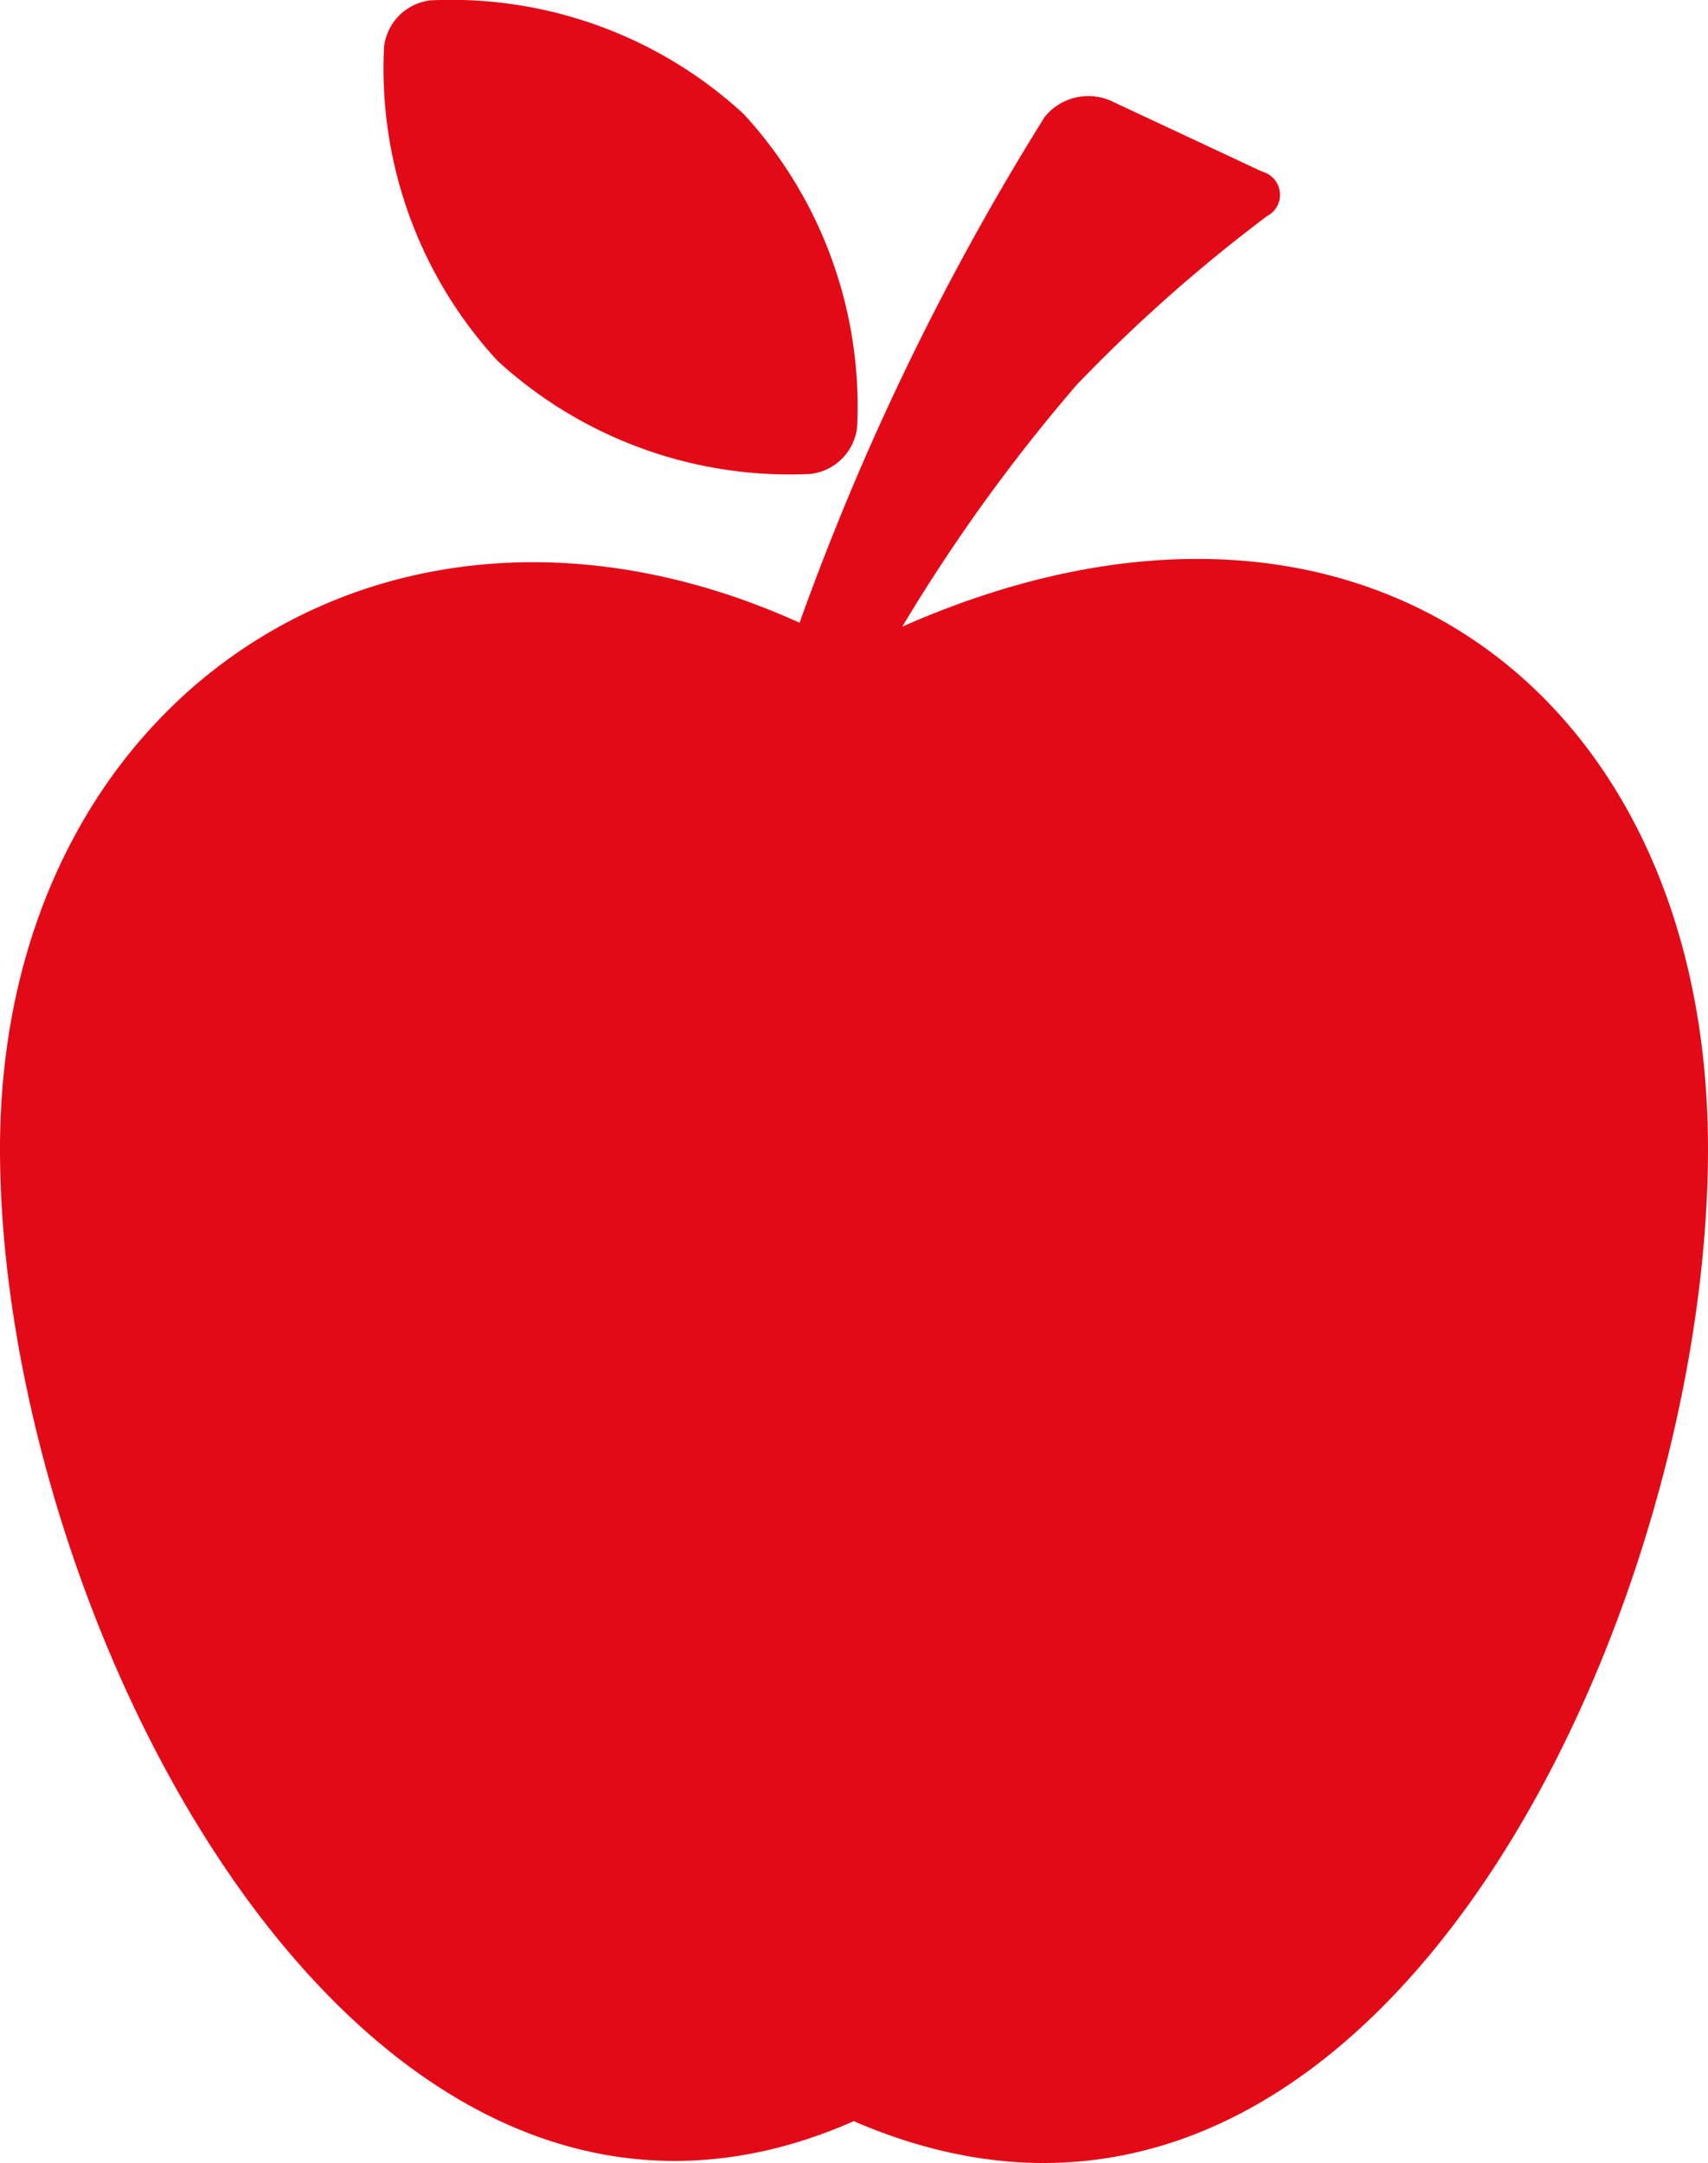
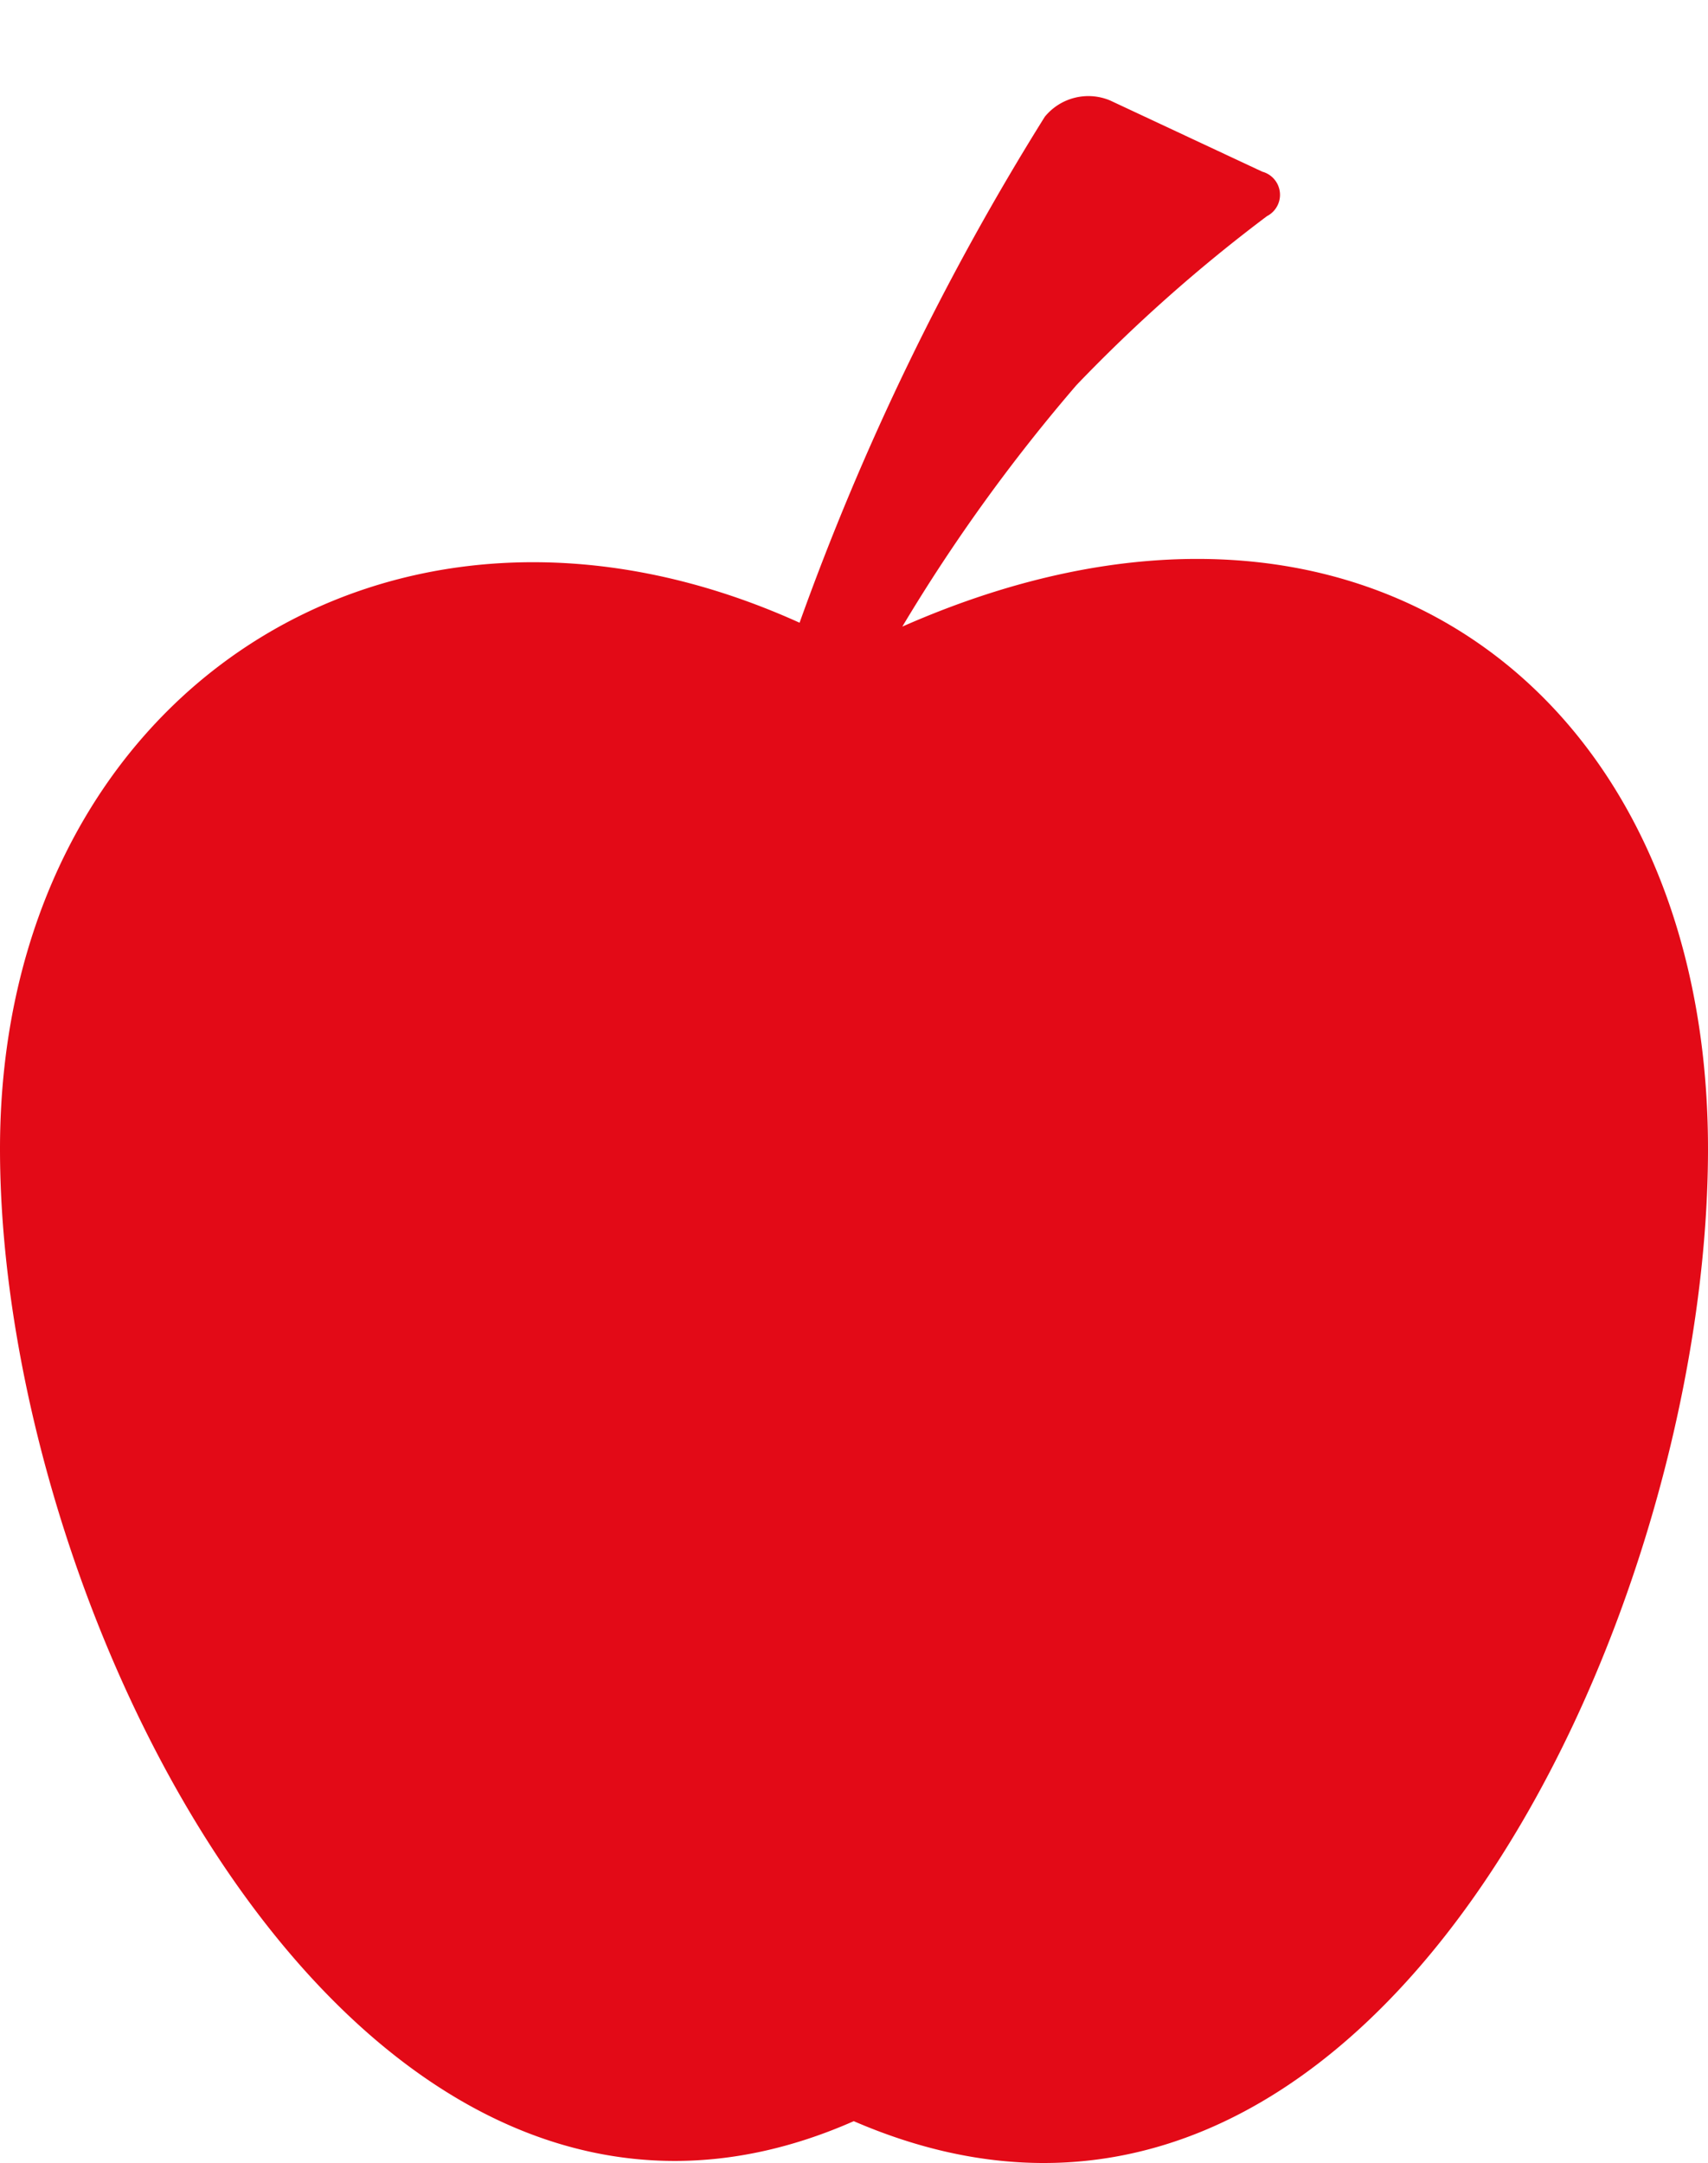
<svg xmlns="http://www.w3.org/2000/svg" id="Grupo_643" data-name="Grupo 643" width="24.967" height="31.608" viewBox="0 0 24.967 31.608">
  <defs>
    <clipPath id="clip-path">
      <path id="Trazado_565" data-name="Trazado 565" d="M0,17.435H24.967V-14.173H0Z" transform="translate(0 14.173)" fill="#e30a17" />
    </clipPath>
  </defs>
  <g id="Grupo_642" data-name="Grupo 642" transform="translate(0 0)" clip-path="url(#clip-path)">
    <g id="Grupo_640" data-name="Grupo 640" transform="translate(0 1.403)">
      <path id="Trazado_563" data-name="Trazado 563" d="M7.275,4.278A25.361,25.361,0,0,1,9.822.747a22.927,22.927,0,0,1,2.785-2.469.35.35,0,0,0-.069-.649L10.313-3.412a.822.822,0,0,0-.955.239A38.3,38.3,0,0,0,5.774,4.22C-.22,1.508-5.914,5.306-5.914,11.909c0,6.9,5.306,17.373,12.48,14.208,7.558,3.269,12.487-7.313,12.487-14.208,0-6.662-5.123-10.567-11.778-7.632" transform="translate(5.914 3.477)" fill="#e30a17" />
    </g>
    <g id="Grupo_641" data-name="Grupo 641" transform="translate(5.605 -0.001)">
-       <path id="Trazado_564" data-name="Trazado 564" d="M3.443,3.821a.775.775,0,0,0,.682-.682A6.312,6.312,0,0,0,2.468-1.438,6.31,6.31,0,0,0-2.11-3.1a.773.773,0,0,0-.68.68A6.3,6.3,0,0,0-1.135,2.164,6.319,6.319,0,0,0,3.443,3.821" transform="translate(2.799 3.106)" fill="#e30a17" />
-     </g>
+       </g>
  </g>
</svg>